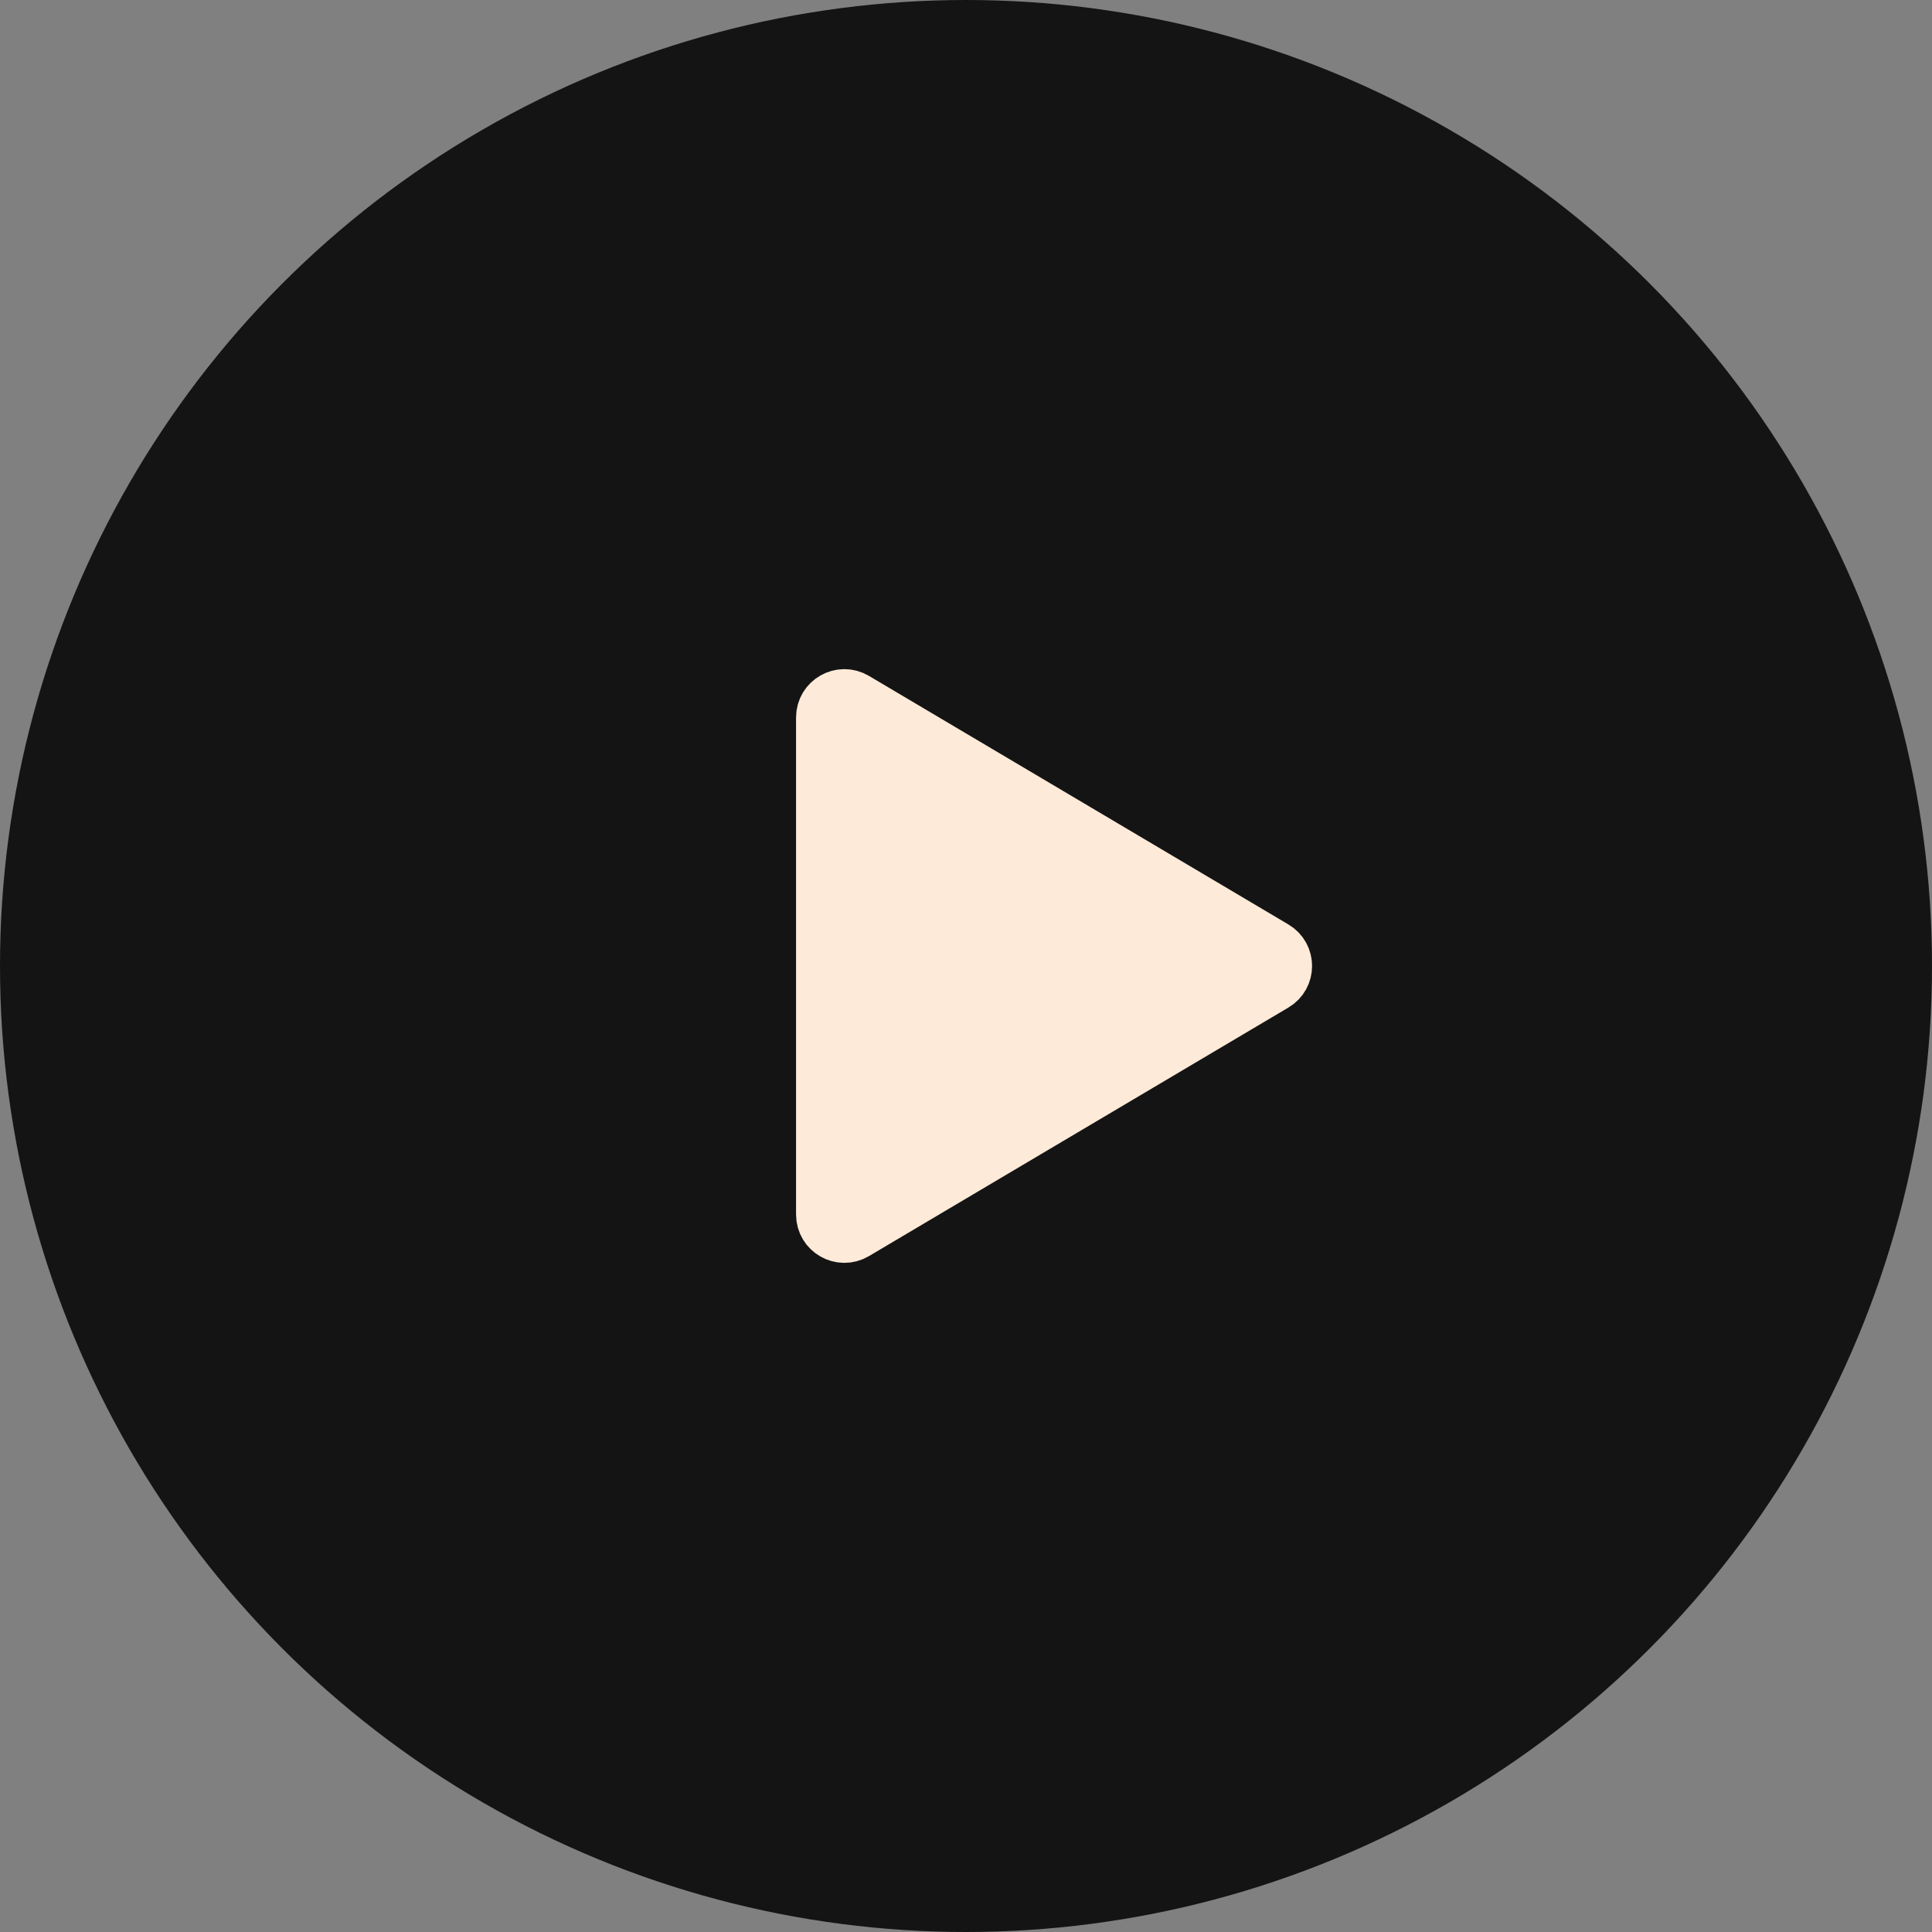
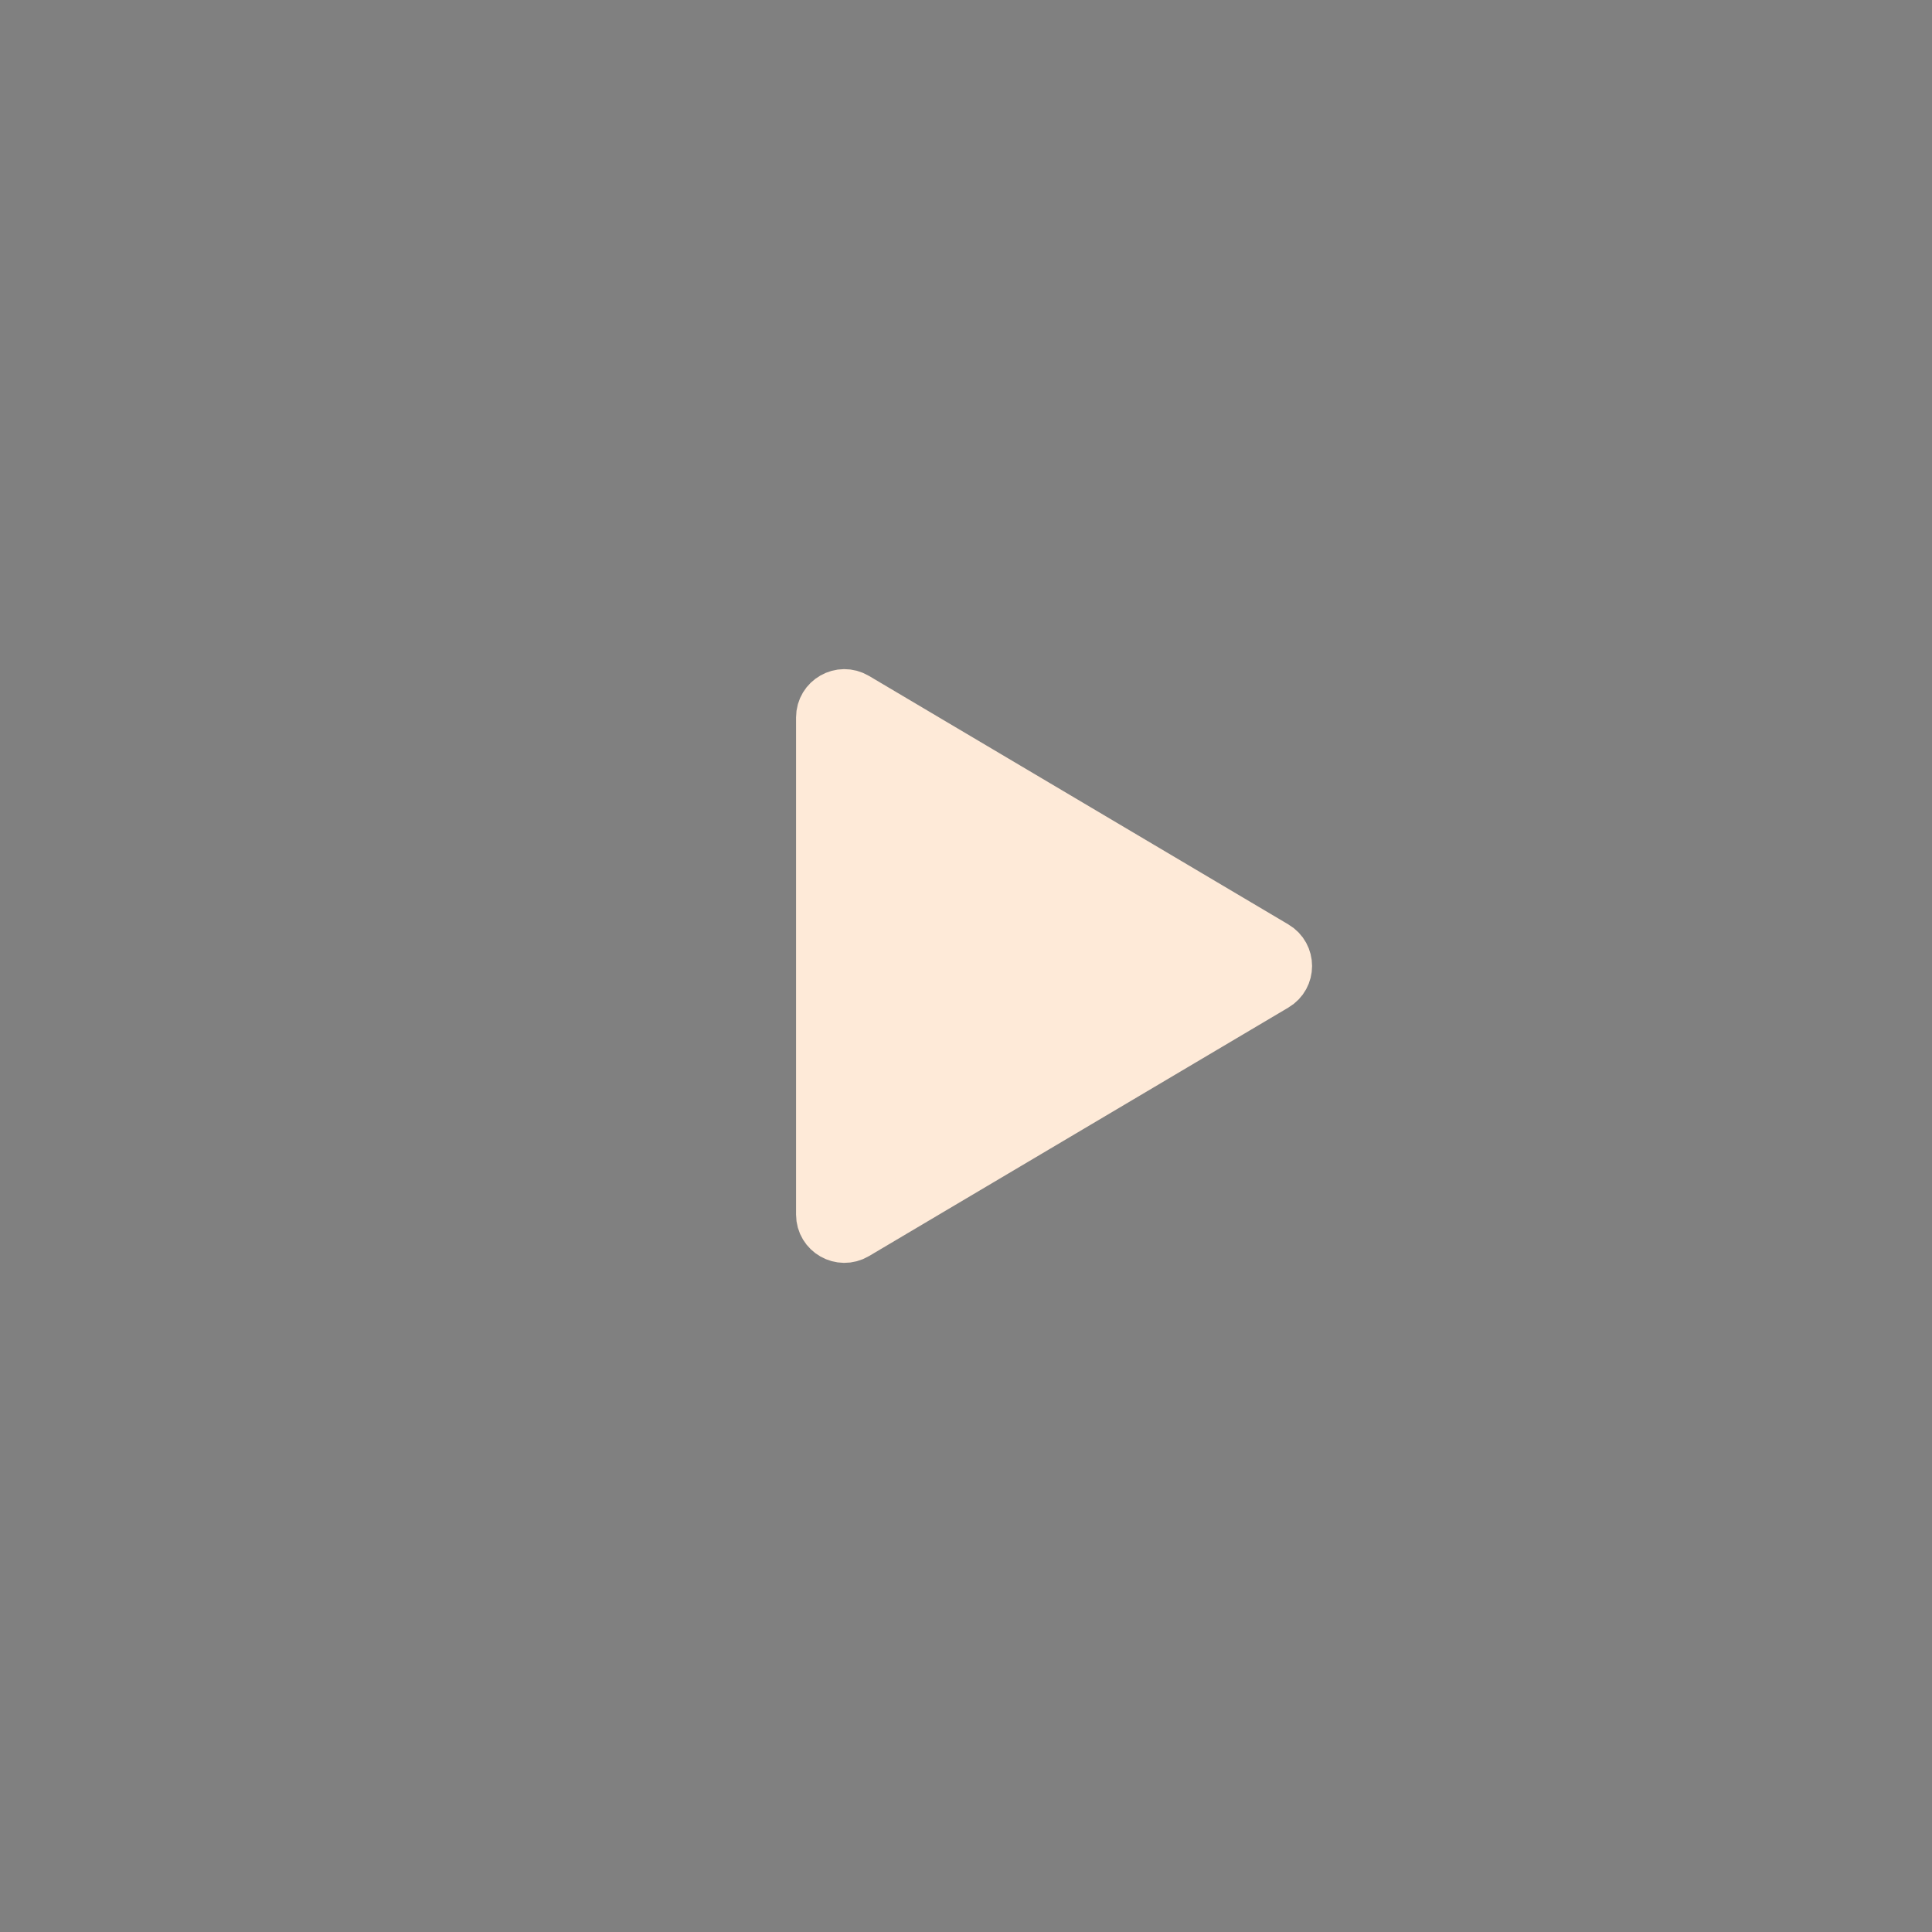
<svg xmlns="http://www.w3.org/2000/svg" width="54" height="54" viewBox="0 0 54 54" fill="none">
  <rect x="0" y="0" width="54" height="54" fill="#808080" stroke="none" />
-   <circle cx="27" cy="27" r="27" fill="#141414" />
  <path d="M23.906 19.537C23.506 19.3 23 19.588 23 20.053V33.947C23 34.412 23.506 34.7 23.906 34.463L35.629 27.516C36.021 27.284 36.021 26.716 35.629 26.484L23.906 19.537Z" fill="#FEEAD8" stroke="#FEEAD8" stroke-width="1.5" stroke-linecap="round" stroke-linejoin="round" />
</svg>